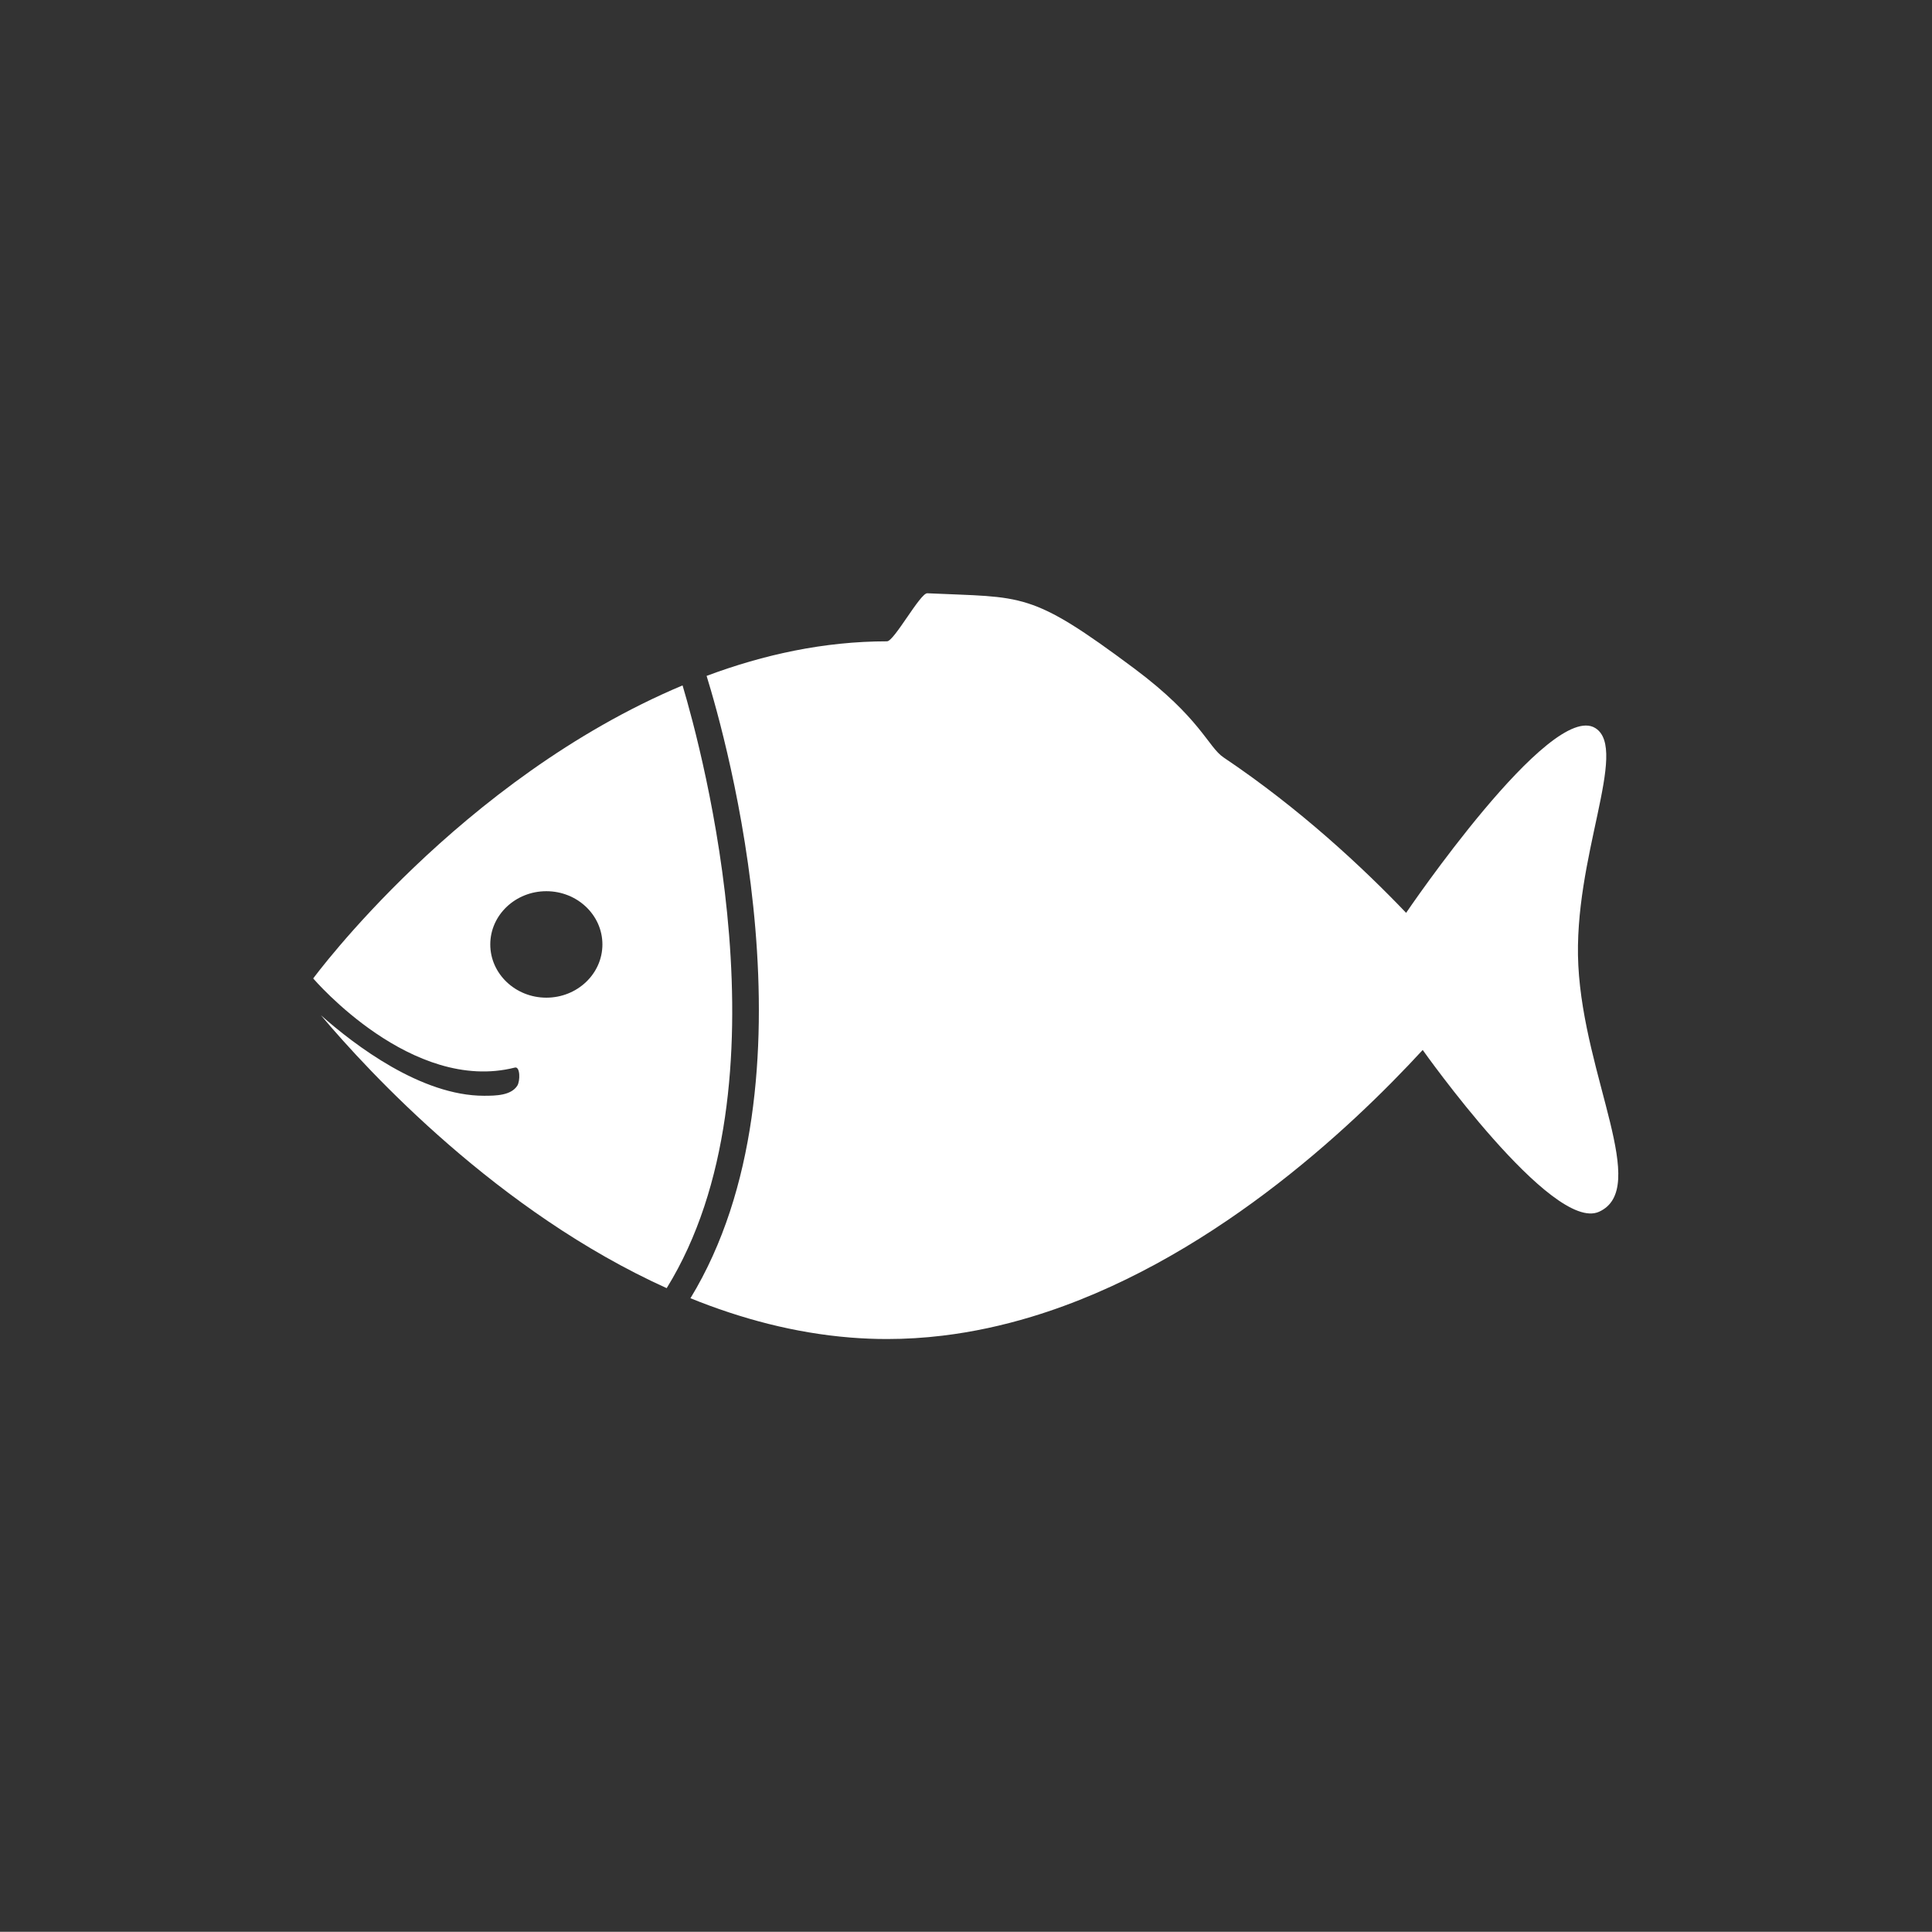
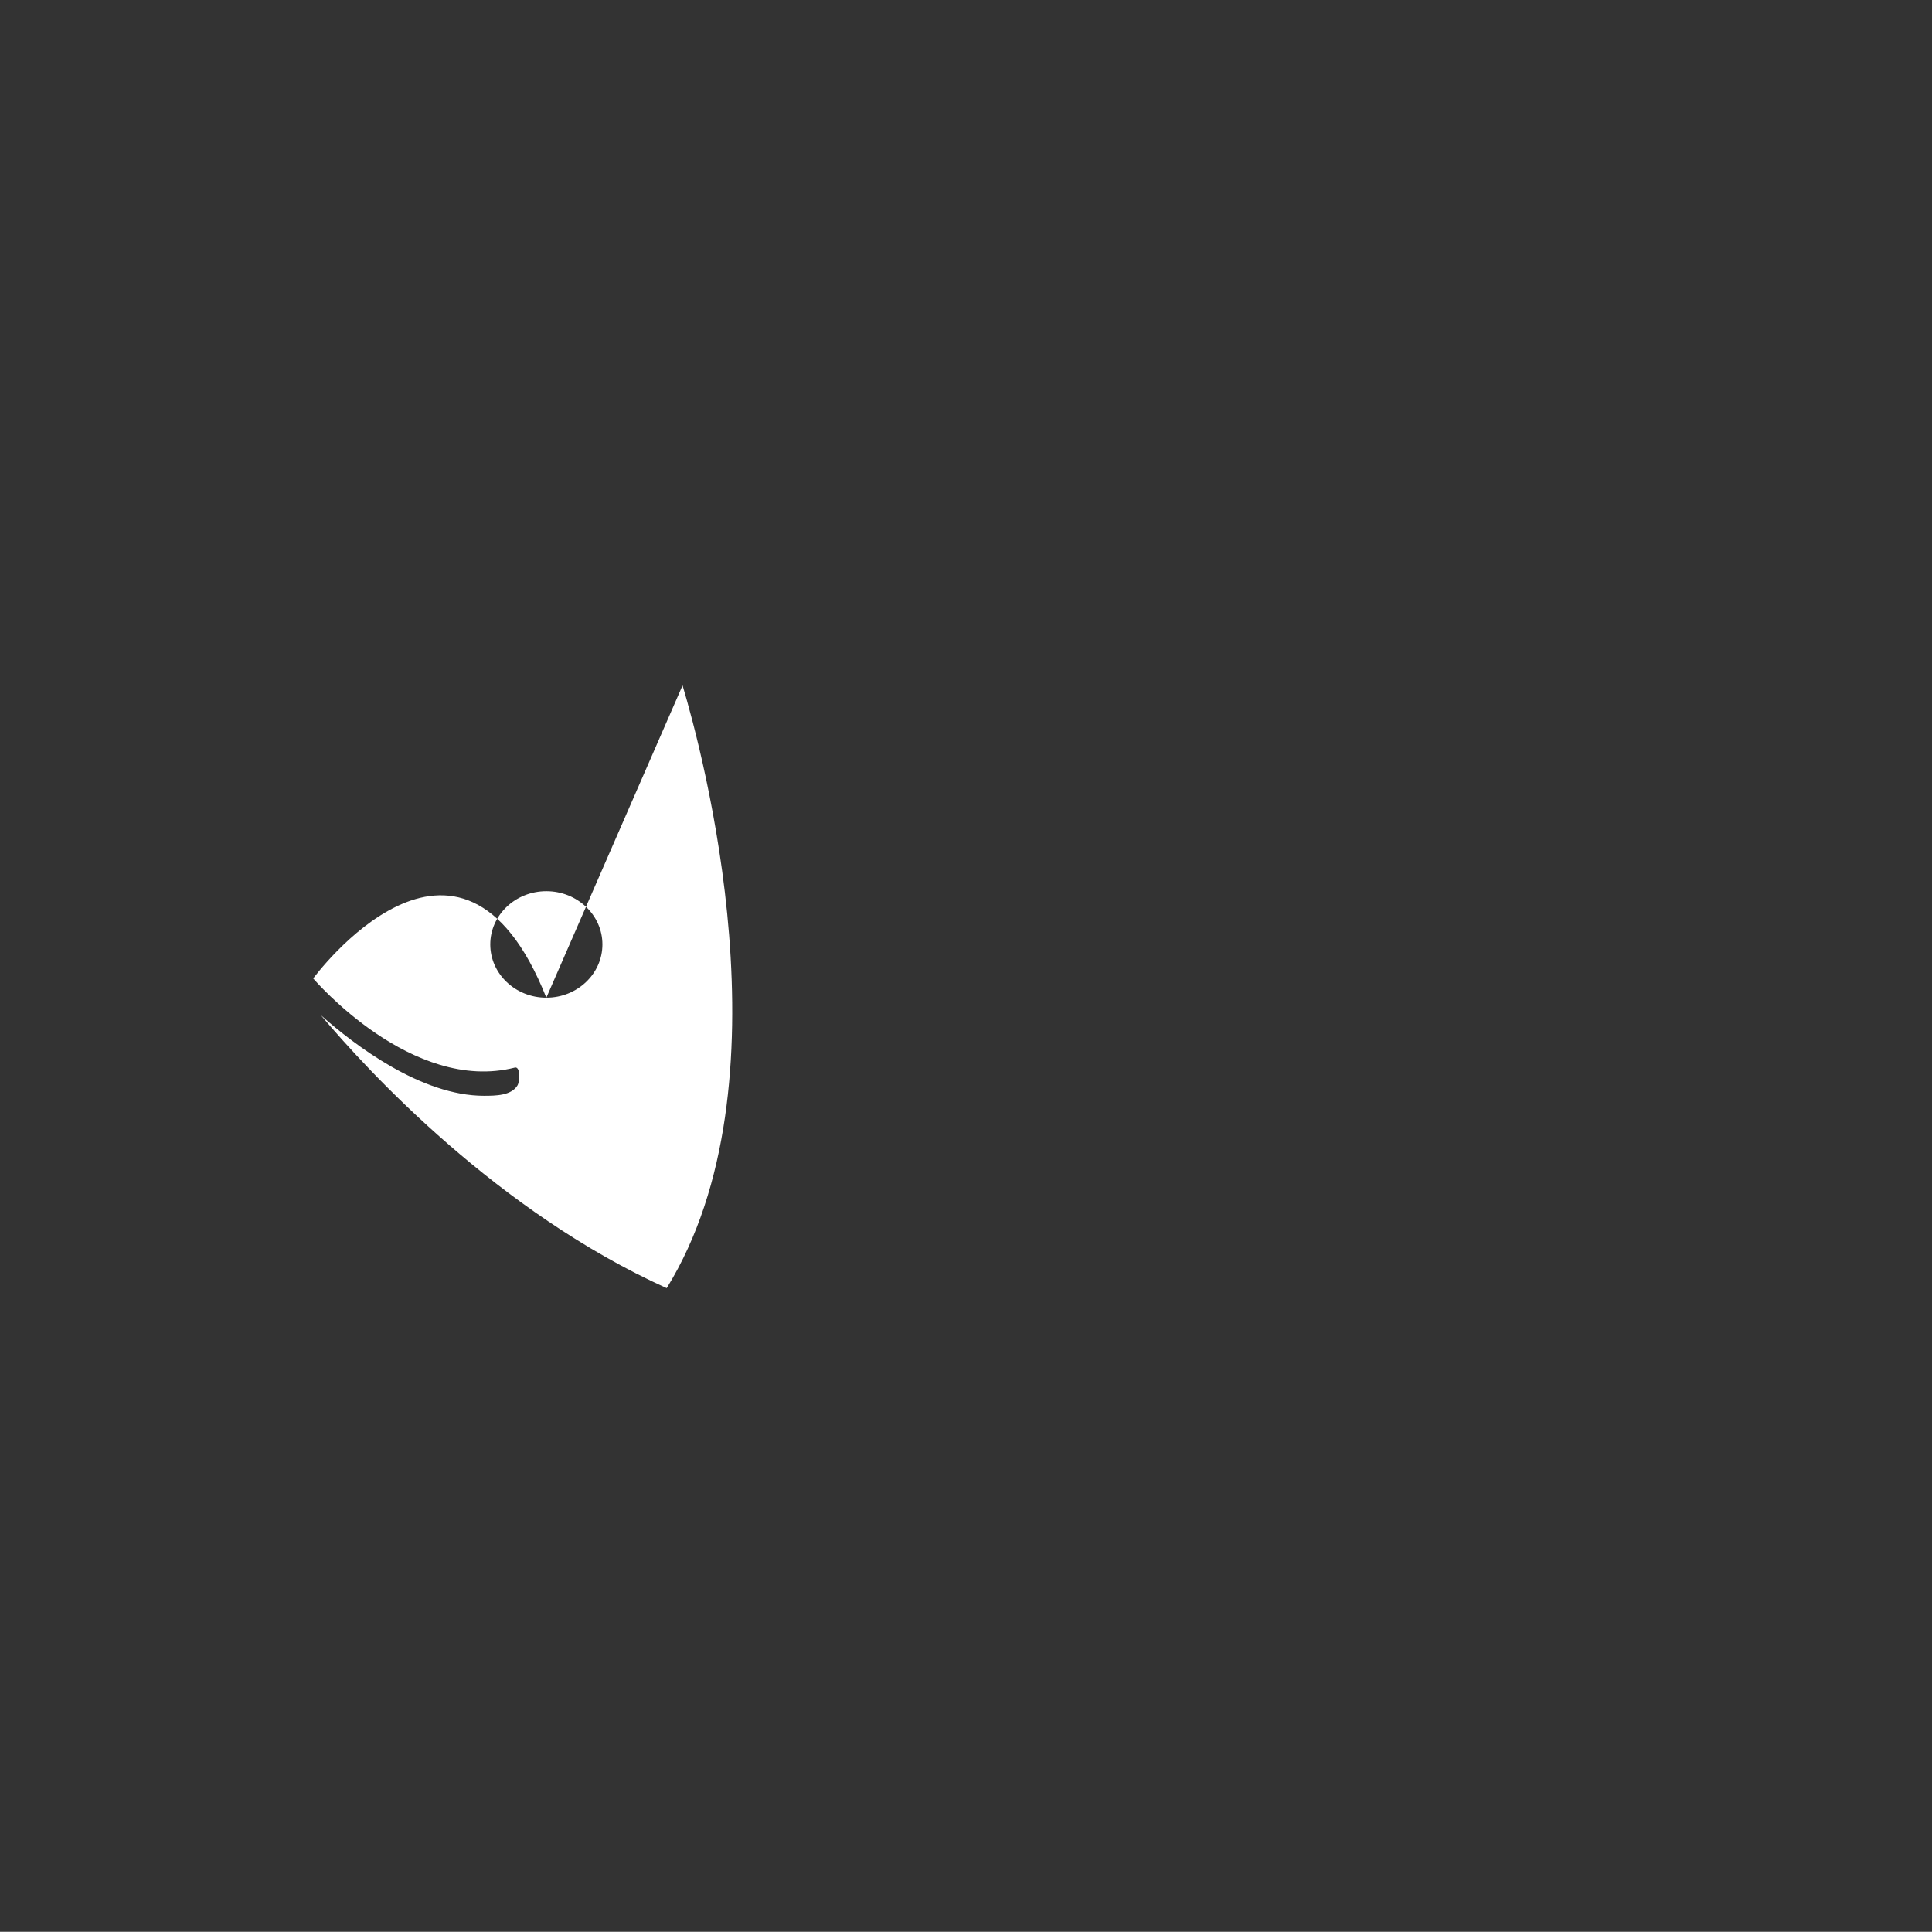
<svg xmlns="http://www.w3.org/2000/svg" viewBox="0 0 133.347 133.333" height="133.333" width="133.347" xml:space="preserve" id="svg2" version="1.1">
  <rect x="0" y="0" width="133.347" height="133.333" fill="#333333" stroke="none" />
  <defs id="defs6" />
  <g transform="matrix(1.333,0,0,-1.333,0,133.333)" id="g10">
    <g transform="scale(0.1)" id="g12">
-       <path id="path14" style="fill:#fff;fill-opacity:1;fill-rule:nonzero;stroke:none" d="m 282.883,483.672 c -15.996,0 -29.028,12.351 -29.028,27.566 0,15.227 13.032,27.563 29.028,27.563 16.023,0 29.035,-12.336 29.035,-27.563 0,-15.215 -13.012,-27.566 -29.035,-27.566 z m 70.535,161.687 C 237.926,596.816 162.172,493.621 162.172,493.621 c 0.617,-0.66 51.094,-59.656 104.406,-46.141 2.832,0.711 2.797,-6.984 1.277,-9.367 -3.261,-5.117 -11.136,-5.23 -17.269,-5.23 -32.477,0 -66.91,26.172 -84.438,41.707 24.809,-29.473 91.875,-101.953 179.051,-141.32 65.071,105.363 18.387,277.98 8.219,312.089" />
-       <path id="path16" style="fill:#fff;fill-opacity:1;fill-rule:nonzero;stroke:none" d="m 728.059,527.598 c -22.586,23.64 -55.125,54.011 -94.536,80.476 -8.039,5.403 -11.839,20.371 -46.253,46.059 -54.11,40.371 -57.012,36.59 -107.137,38.933 -3.664,0.176 -17.156,-24.882 -20.848,-24.882 -32.586,0 -63.98,-6.883 -93.422,-17.903 9.973,-32.144 60.157,-209.656 -8.363,-322.234 26.152,-10.598 53.938,-18.035 82.816,-20.352 6.278,-0.507 12.598,-0.769 18.969,-0.769 9.699,0 19.293,0.601 28.762,1.746 15.719,1.887 31.09,5.254 46.016,9.766 90.648,27.421 165.035,97.355 202.582,138.164 0,0 67.062,-94.903 91.359,-83.758 26.351,12.078 -7.789,69.453 -10.781,127.527 -2.864,55.535 26.386,111.887 8.816,122.883 -23.234,14.551 -97.98,-95.656 -97.98,-95.656" />
+       <path id="path14" style="fill:#fff;fill-opacity:1;fill-rule:nonzero;stroke:none" d="m 282.883,483.672 c -15.996,0 -29.028,12.351 -29.028,27.566 0,15.227 13.032,27.563 29.028,27.563 16.023,0 29.035,-12.336 29.035,-27.563 0,-15.215 -13.012,-27.566 -29.035,-27.566 z C 237.926,596.816 162.172,493.621 162.172,493.621 c 0.617,-0.66 51.094,-59.656 104.406,-46.141 2.832,0.711 2.797,-6.984 1.277,-9.367 -3.261,-5.117 -11.136,-5.23 -17.269,-5.23 -32.477,0 -66.91,26.172 -84.438,41.707 24.809,-29.473 91.875,-101.953 179.051,-141.32 65.071,105.363 18.387,277.98 8.219,312.089" />
    </g>
  </g>
</svg>